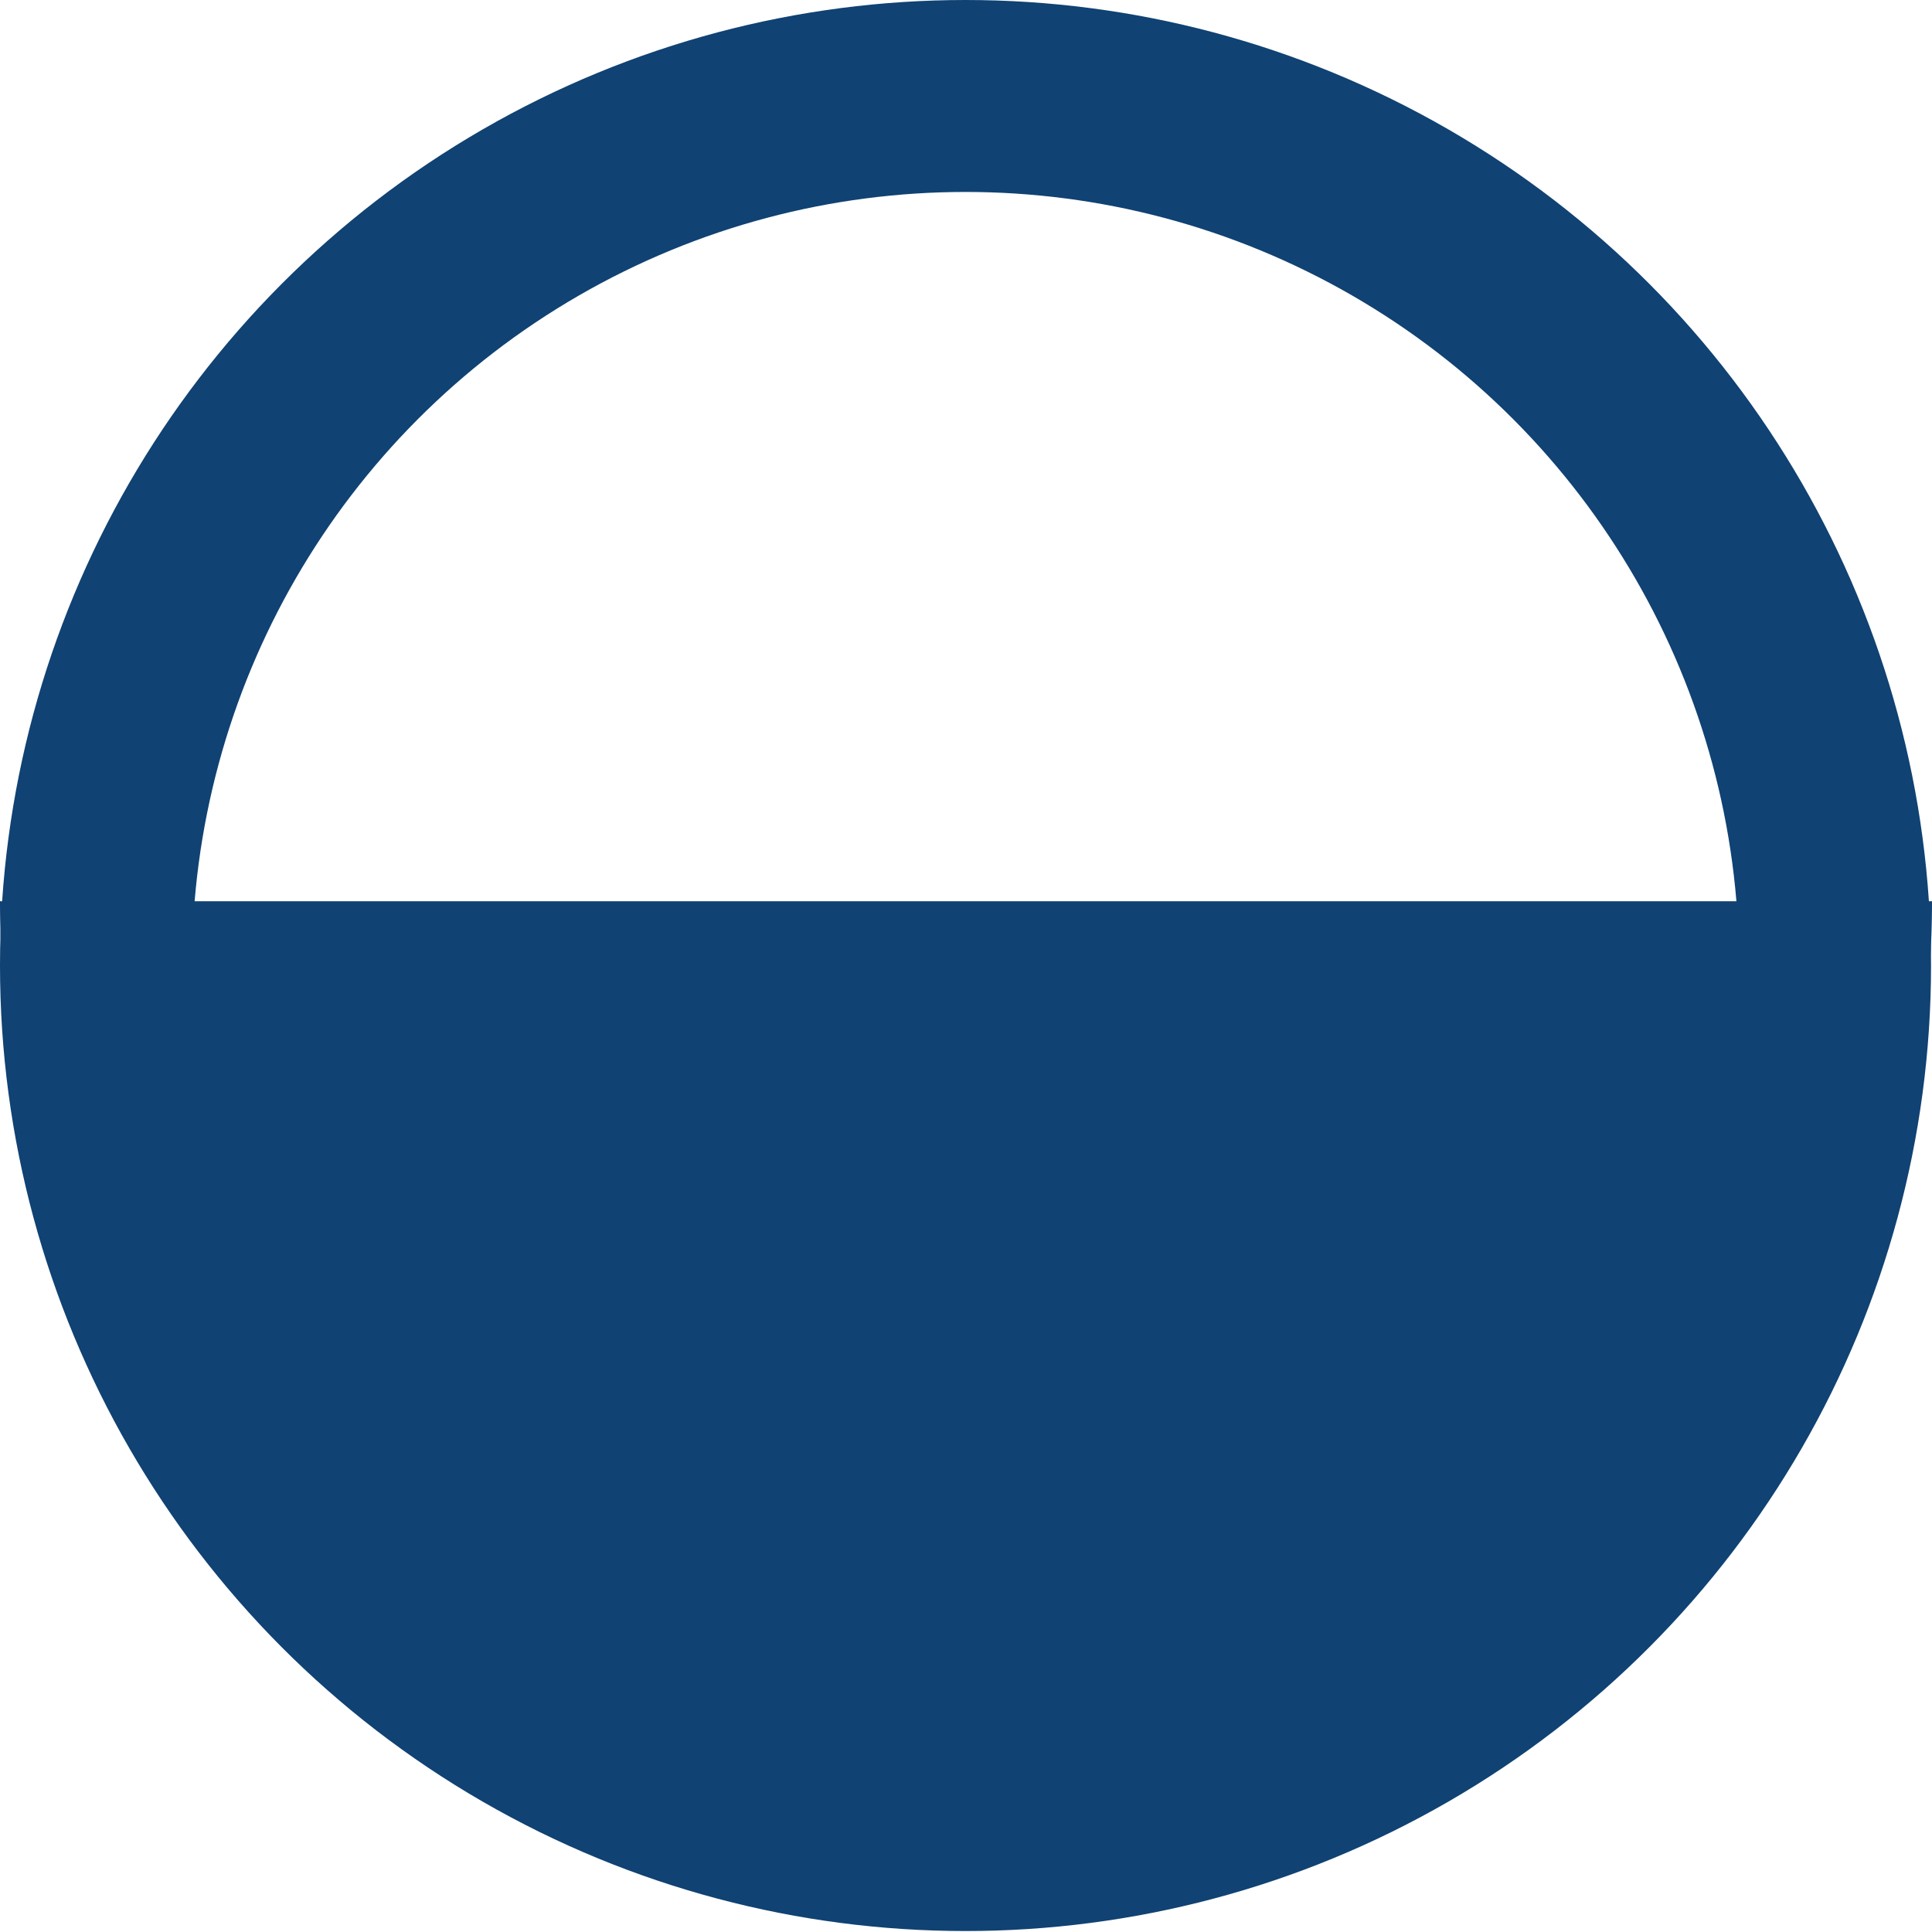
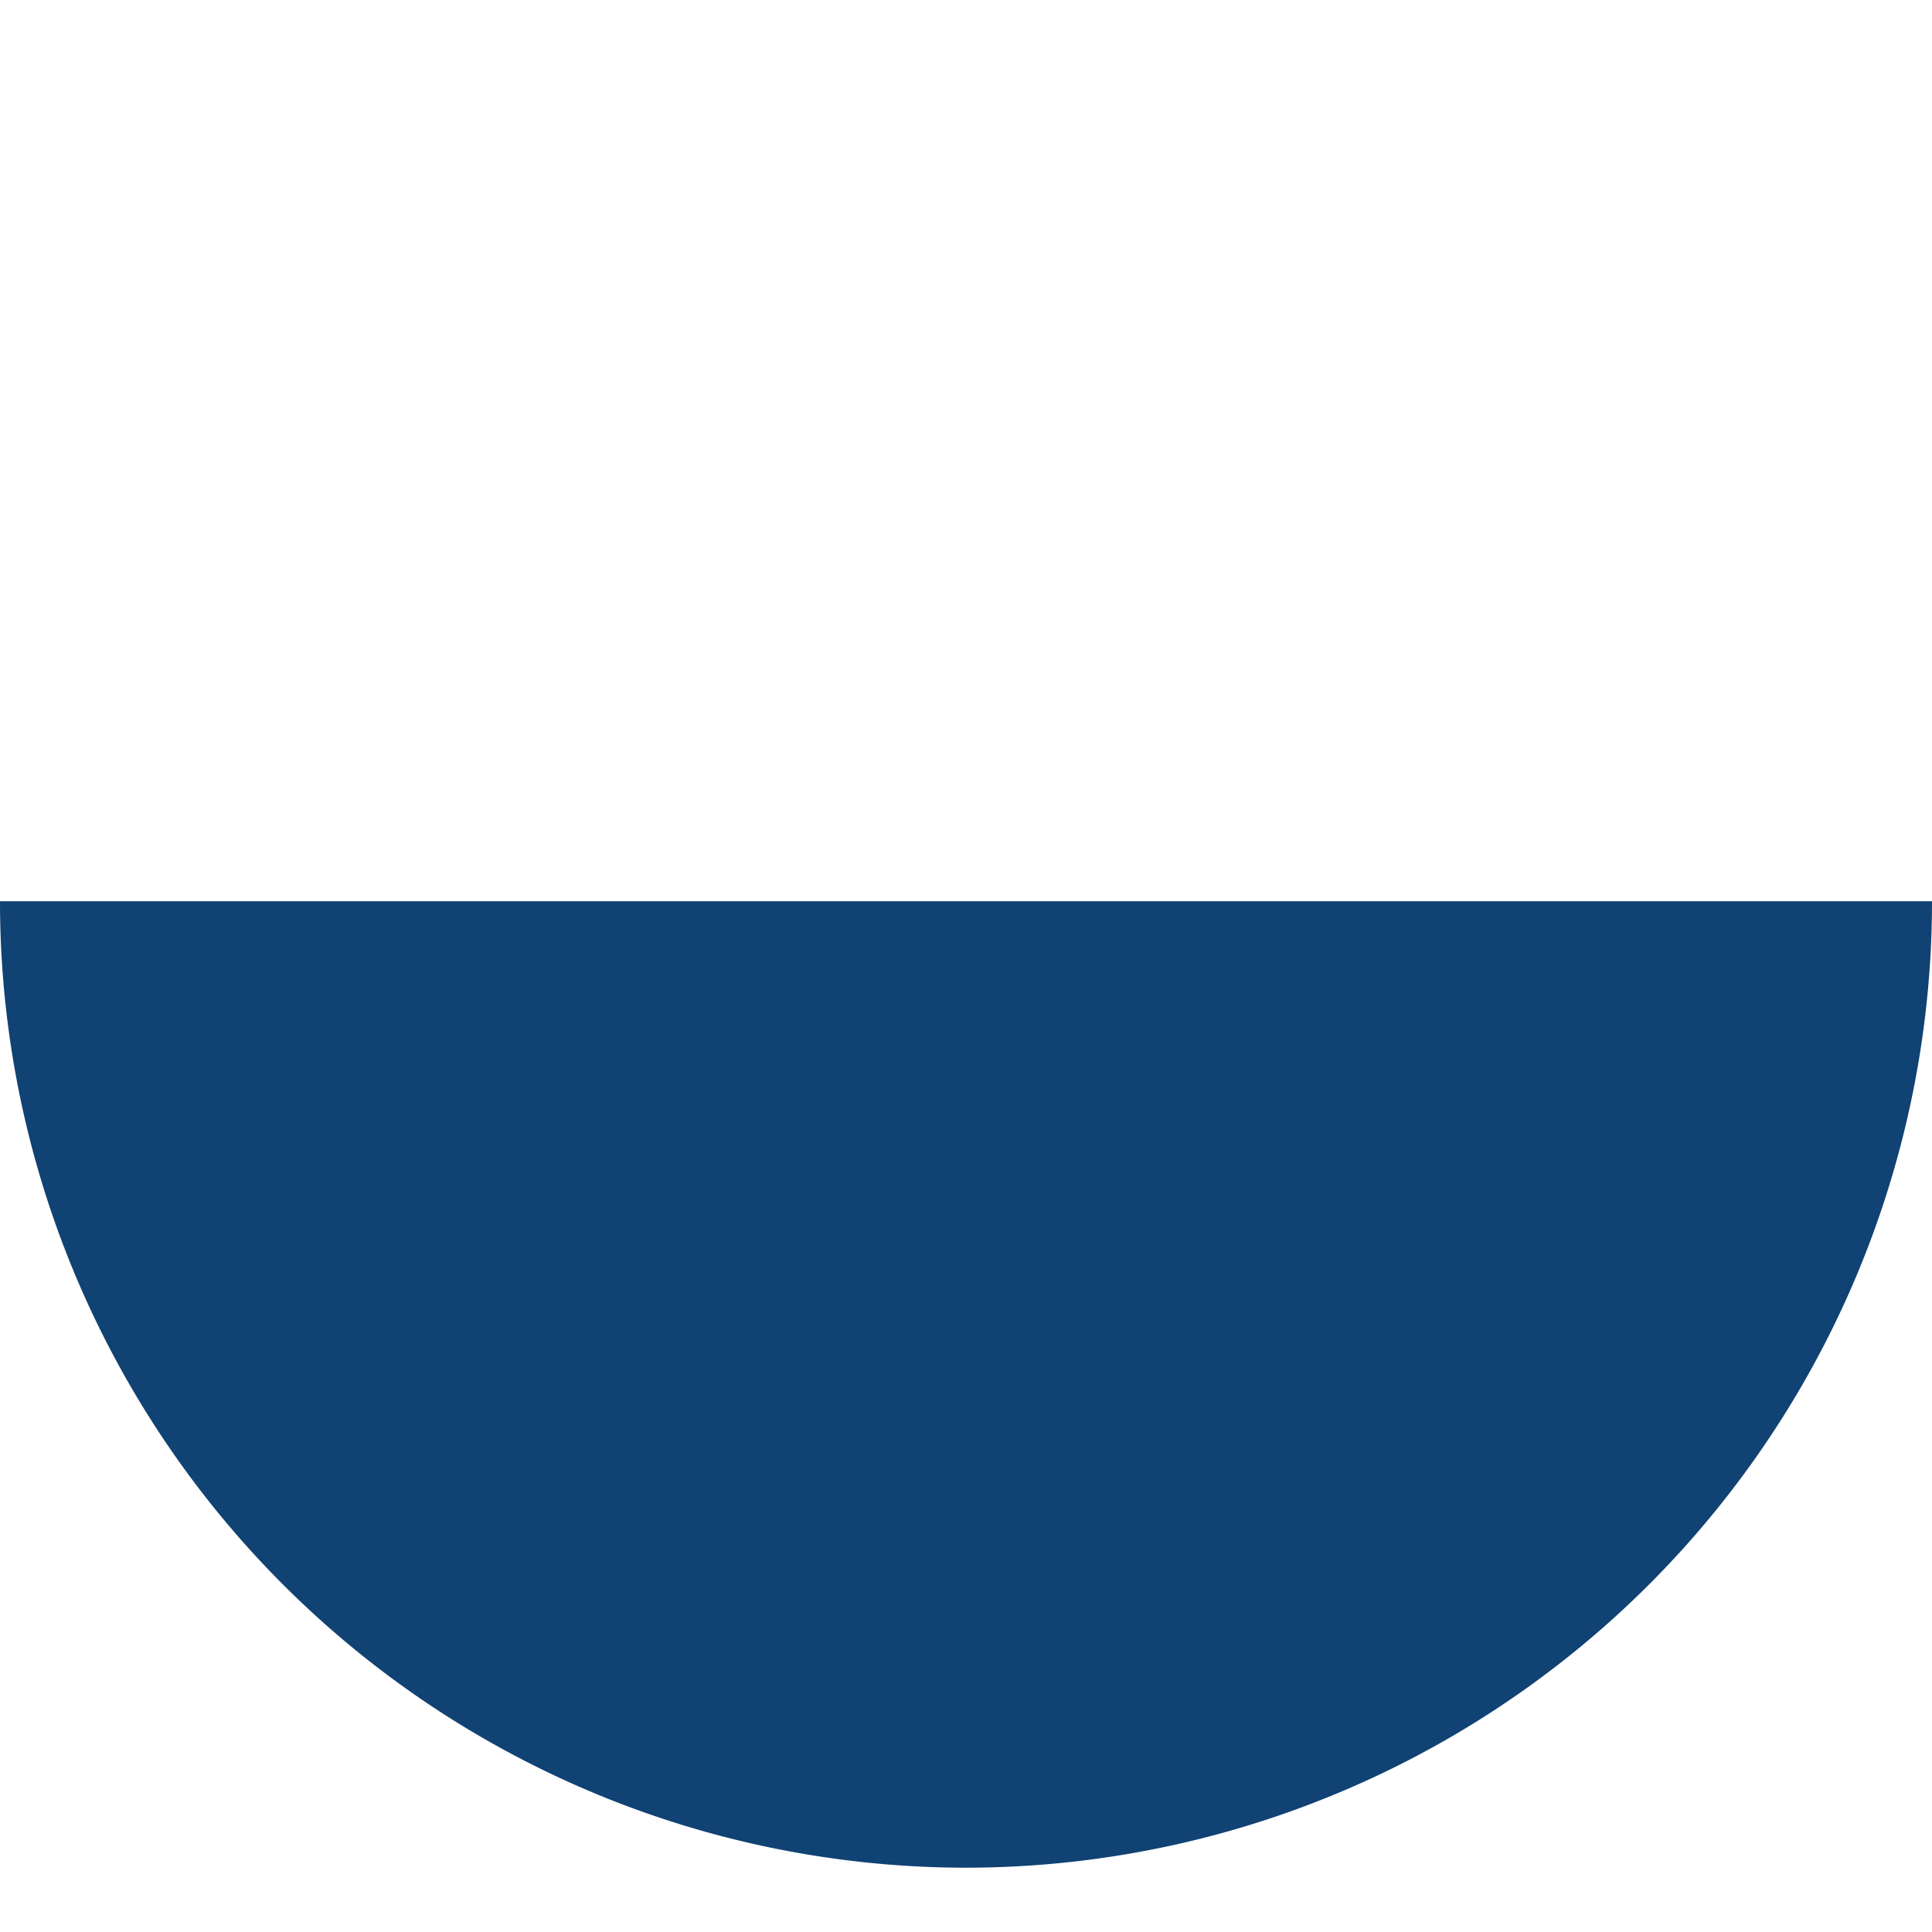
<svg xmlns="http://www.w3.org/2000/svg" viewBox="0 0 20.13 20.13">
  <defs>
    <style>.cls-1{fill:none;stroke:#104273;stroke-width:2px;}.cls-2{fill:#104273;}</style>
  </defs>
  <title>Element 3</title>
  <g id="Ebene_2" data-name="Ebene 2">
    <g id="Ebene_1-2" data-name="Ebene 1">
-       <circle class="cls-1" cx="10.06" cy="10.06" r="9.06" />
      <path id="Rechteck_382" data-name="Rechteck 382" class="cls-2" d="M0,9.39H20.13A10.07,10.07,0,0,1,10.06,19.46h0A10.07,10.07,0,0,1,0,9.39Z" />
    </g>
  </g>
</svg>